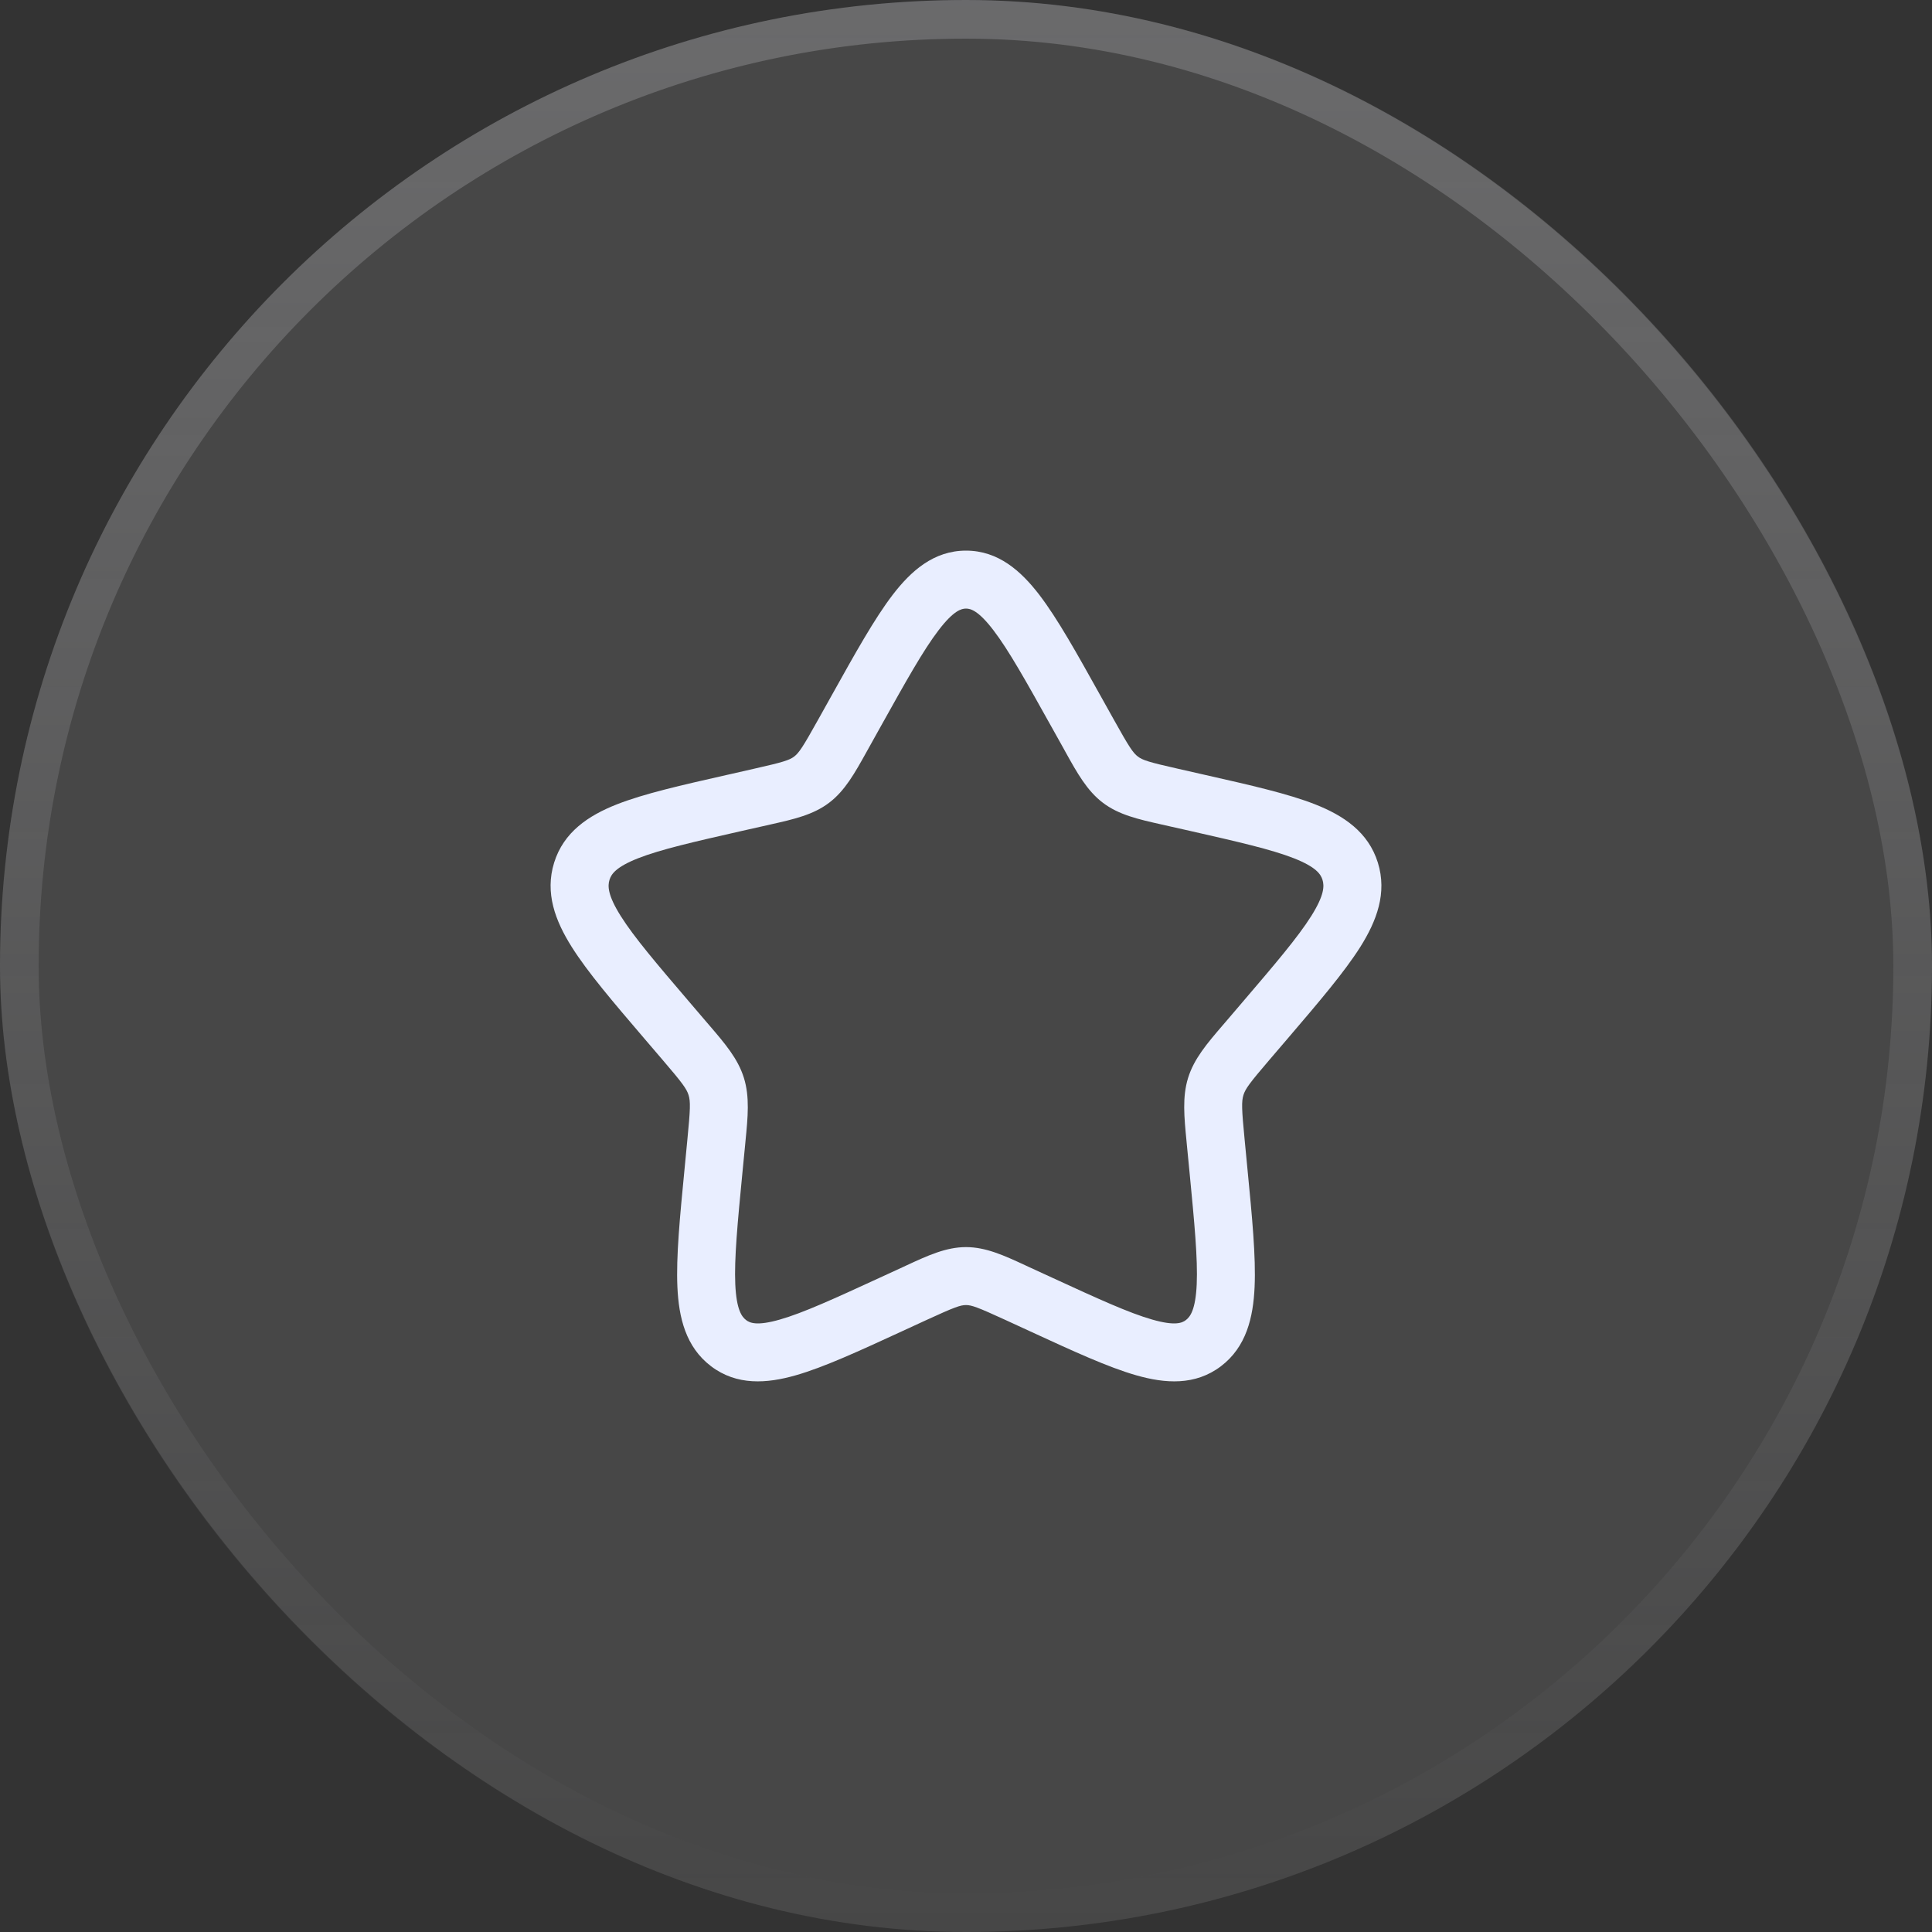
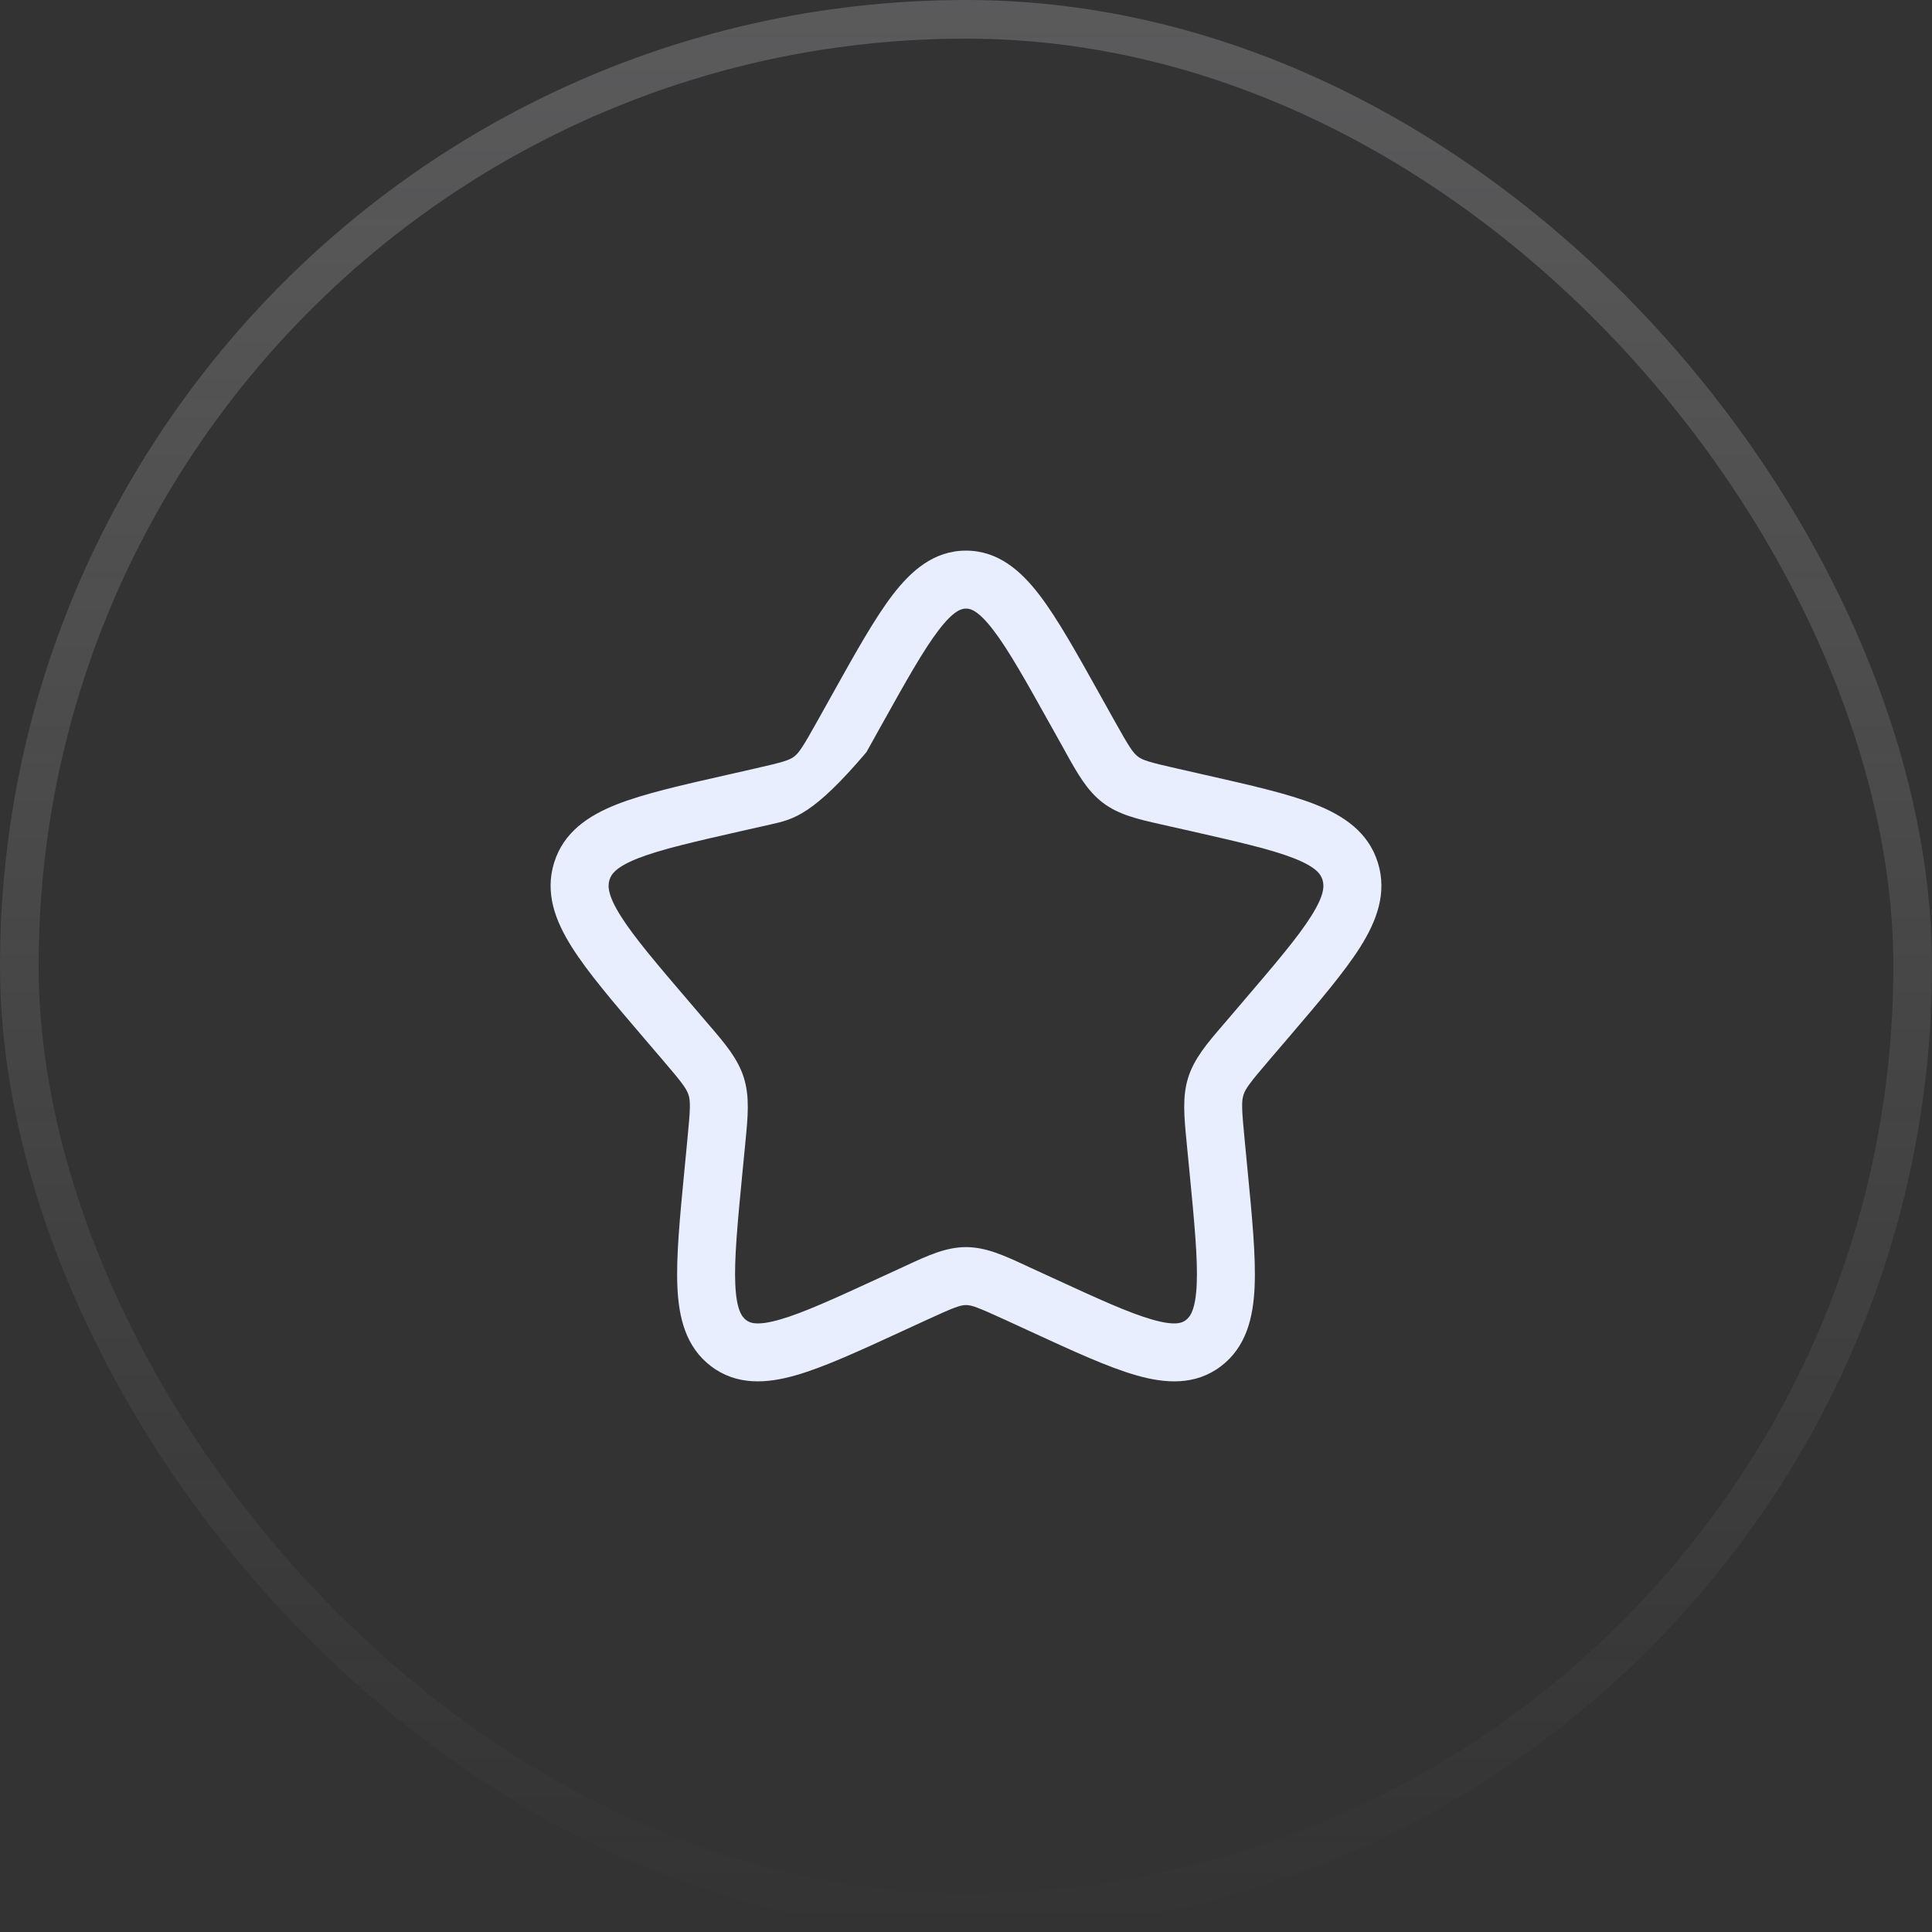
<svg xmlns="http://www.w3.org/2000/svg" width="50" height="50" viewBox="0 0 50 50" fill="none">
  <rect x="0" y="0" width="50" height="50" fill="#333333" stroke="none" />
-   <rect width="50" height="50" rx="25" fill="white" fill-opacity="0.1" />
  <rect x="0.5" y="0.5" width="49" height="49" rx="24.5" stroke="url(#paint0_linear_63_34)" stroke-opacity="0.3" />
-   <path fill-rule="evenodd" clip-rule="evenodd" d="M24.292 16.308C23.898 16.822 23.454 17.616 22.808 18.774L22.481 19.361C22.461 19.397 22.441 19.432 22.422 19.467C22.121 20.008 21.867 20.465 21.458 20.775C21.045 21.089 20.541 21.202 19.955 21.334C19.918 21.342 19.88 21.351 19.841 21.36L19.205 21.503C17.95 21.788 17.096 21.983 16.511 22.213C15.94 22.439 15.819 22.623 15.774 22.77C15.725 22.926 15.724 23.165 16.065 23.707C16.411 24.257 16.996 24.943 17.85 25.942L18.284 26.45C18.309 26.479 18.334 26.508 18.359 26.537C18.762 27.007 19.098 27.399 19.252 27.895C19.405 28.388 19.355 28.905 19.293 29.533C19.289 29.572 19.285 29.61 19.282 29.65L19.216 30.327C19.087 31.659 19 32.576 19.029 33.237C19.059 33.897 19.198 34.079 19.309 34.163C19.407 34.238 19.589 34.32 20.183 34.15C20.785 33.978 21.587 33.611 22.762 33.07L23.358 32.796C23.395 32.779 23.431 32.762 23.467 32.745C24.012 32.493 24.484 32.275 25 32.275C25.516 32.275 25.988 32.493 26.533 32.745C26.569 32.762 26.605 32.779 26.642 32.796L27.238 33.07C28.413 33.611 29.215 33.978 29.818 34.15C30.411 34.32 30.593 34.238 30.691 34.163C30.802 34.079 30.941 33.897 30.971 33.237C31 32.576 30.913 31.659 30.784 30.327L30.718 29.65C30.715 29.61 30.711 29.572 30.707 29.533C30.646 28.905 30.595 28.388 30.748 27.895C30.902 27.399 31.238 27.007 31.641 26.537C31.666 26.508 31.691 26.479 31.716 26.45L32.15 25.942C33.004 24.943 33.589 24.257 33.935 23.707C34.276 23.165 34.275 22.926 34.226 22.77C34.181 22.623 34.06 22.439 33.489 22.213C32.904 21.983 32.05 21.788 30.795 21.503L30.159 21.36C30.12 21.351 30.082 21.342 30.045 21.334C29.459 21.202 28.955 21.089 28.542 20.775C28.133 20.465 27.879 20.008 27.578 19.467C27.559 19.432 27.539 19.397 27.52 19.361L27.192 18.774C26.546 17.616 26.102 16.822 25.708 16.308C25.315 15.794 25.114 15.75 25 15.75C24.886 15.75 24.685 15.794 24.292 16.308ZM23.101 15.396C23.578 14.774 24.167 14.25 25 14.25C25.833 14.25 26.422 14.774 26.899 15.396C27.367 16.008 27.864 16.899 28.471 17.988L28.83 18.631C29.222 19.335 29.323 19.485 29.449 19.58C29.57 19.672 29.726 19.724 30.49 19.896L31.19 20.055C32.365 20.321 33.334 20.54 34.039 20.818C34.771 21.107 35.412 21.532 35.659 22.325C35.903 23.11 35.629 23.832 35.205 24.506C34.792 25.16 34.134 25.93 33.331 26.87L32.856 27.425C32.339 28.029 32.231 28.177 32.18 28.34C32.129 28.507 32.133 28.699 32.212 29.505L32.283 30.243C32.405 31.499 32.504 32.524 32.469 33.304C32.434 34.098 32.254 34.86 31.598 35.358C30.931 35.864 30.154 35.807 29.404 35.592C28.677 35.384 27.771 34.967 26.671 34.46L26.015 34.158C25.297 33.828 25.144 33.775 25 33.775C24.856 33.775 24.703 33.828 23.985 34.158L23.329 34.46C22.229 34.967 21.323 35.384 20.596 35.592C19.846 35.807 19.069 35.864 18.402 35.358C17.746 34.86 17.566 34.098 17.531 33.304C17.496 32.524 17.595 31.499 17.717 30.243L17.788 29.505C17.867 28.699 17.872 28.507 17.82 28.34C17.769 28.177 17.661 28.029 17.144 27.425L16.669 26.87C15.866 25.93 15.207 25.16 14.796 24.506C14.371 23.832 14.097 23.11 14.341 22.325C14.588 21.532 15.229 21.107 15.961 20.818C16.666 20.54 17.635 20.321 18.81 20.055L18.874 20.041L19.51 19.896C20.274 19.724 20.43 19.672 20.552 19.58C20.677 19.485 20.778 19.335 21.17 18.631L21.529 17.988C22.136 16.899 22.633 16.008 23.101 15.396Z" fill="#E9EEFF" />
+   <path fill-rule="evenodd" clip-rule="evenodd" d="M24.292 16.308C23.898 16.822 23.454 17.616 22.808 18.774L22.481 19.361C22.461 19.397 22.441 19.432 22.422 19.467C21.045 21.089 20.541 21.202 19.955 21.334C19.918 21.342 19.88 21.351 19.841 21.36L19.205 21.503C17.95 21.788 17.096 21.983 16.511 22.213C15.94 22.439 15.819 22.623 15.774 22.77C15.725 22.926 15.724 23.165 16.065 23.707C16.411 24.257 16.996 24.943 17.85 25.942L18.284 26.45C18.309 26.479 18.334 26.508 18.359 26.537C18.762 27.007 19.098 27.399 19.252 27.895C19.405 28.388 19.355 28.905 19.293 29.533C19.289 29.572 19.285 29.61 19.282 29.65L19.216 30.327C19.087 31.659 19 32.576 19.029 33.237C19.059 33.897 19.198 34.079 19.309 34.163C19.407 34.238 19.589 34.32 20.183 34.15C20.785 33.978 21.587 33.611 22.762 33.07L23.358 32.796C23.395 32.779 23.431 32.762 23.467 32.745C24.012 32.493 24.484 32.275 25 32.275C25.516 32.275 25.988 32.493 26.533 32.745C26.569 32.762 26.605 32.779 26.642 32.796L27.238 33.07C28.413 33.611 29.215 33.978 29.818 34.15C30.411 34.32 30.593 34.238 30.691 34.163C30.802 34.079 30.941 33.897 30.971 33.237C31 32.576 30.913 31.659 30.784 30.327L30.718 29.65C30.715 29.61 30.711 29.572 30.707 29.533C30.646 28.905 30.595 28.388 30.748 27.895C30.902 27.399 31.238 27.007 31.641 26.537C31.666 26.508 31.691 26.479 31.716 26.45L32.15 25.942C33.004 24.943 33.589 24.257 33.935 23.707C34.276 23.165 34.275 22.926 34.226 22.77C34.181 22.623 34.06 22.439 33.489 22.213C32.904 21.983 32.05 21.788 30.795 21.503L30.159 21.36C30.12 21.351 30.082 21.342 30.045 21.334C29.459 21.202 28.955 21.089 28.542 20.775C28.133 20.465 27.879 20.008 27.578 19.467C27.559 19.432 27.539 19.397 27.52 19.361L27.192 18.774C26.546 17.616 26.102 16.822 25.708 16.308C25.315 15.794 25.114 15.75 25 15.75C24.886 15.75 24.685 15.794 24.292 16.308ZM23.101 15.396C23.578 14.774 24.167 14.25 25 14.25C25.833 14.25 26.422 14.774 26.899 15.396C27.367 16.008 27.864 16.899 28.471 17.988L28.83 18.631C29.222 19.335 29.323 19.485 29.449 19.58C29.57 19.672 29.726 19.724 30.49 19.896L31.19 20.055C32.365 20.321 33.334 20.54 34.039 20.818C34.771 21.107 35.412 21.532 35.659 22.325C35.903 23.11 35.629 23.832 35.205 24.506C34.792 25.16 34.134 25.93 33.331 26.87L32.856 27.425C32.339 28.029 32.231 28.177 32.18 28.34C32.129 28.507 32.133 28.699 32.212 29.505L32.283 30.243C32.405 31.499 32.504 32.524 32.469 33.304C32.434 34.098 32.254 34.86 31.598 35.358C30.931 35.864 30.154 35.807 29.404 35.592C28.677 35.384 27.771 34.967 26.671 34.46L26.015 34.158C25.297 33.828 25.144 33.775 25 33.775C24.856 33.775 24.703 33.828 23.985 34.158L23.329 34.46C22.229 34.967 21.323 35.384 20.596 35.592C19.846 35.807 19.069 35.864 18.402 35.358C17.746 34.86 17.566 34.098 17.531 33.304C17.496 32.524 17.595 31.499 17.717 30.243L17.788 29.505C17.867 28.699 17.872 28.507 17.82 28.34C17.769 28.177 17.661 28.029 17.144 27.425L16.669 26.87C15.866 25.93 15.207 25.16 14.796 24.506C14.371 23.832 14.097 23.11 14.341 22.325C14.588 21.532 15.229 21.107 15.961 20.818C16.666 20.54 17.635 20.321 18.81 20.055L18.874 20.041L19.51 19.896C20.274 19.724 20.43 19.672 20.552 19.58C20.677 19.485 20.778 19.335 21.17 18.631L21.529 17.988C22.136 16.899 22.633 16.008 23.101 15.396Z" fill="#E9EEFF" />
  <defs>
    <linearGradient id="paint0_linear_63_34" x1="25" y1="0" x2="25" y2="50" gradientUnits="userSpaceOnUse">
      <stop stop-color="#F0F0F6" stop-opacity="0.7" />
      <stop offset="1" stop-color="#F0F0F6" stop-opacity="0" />
    </linearGradient>
  </defs>
</svg>